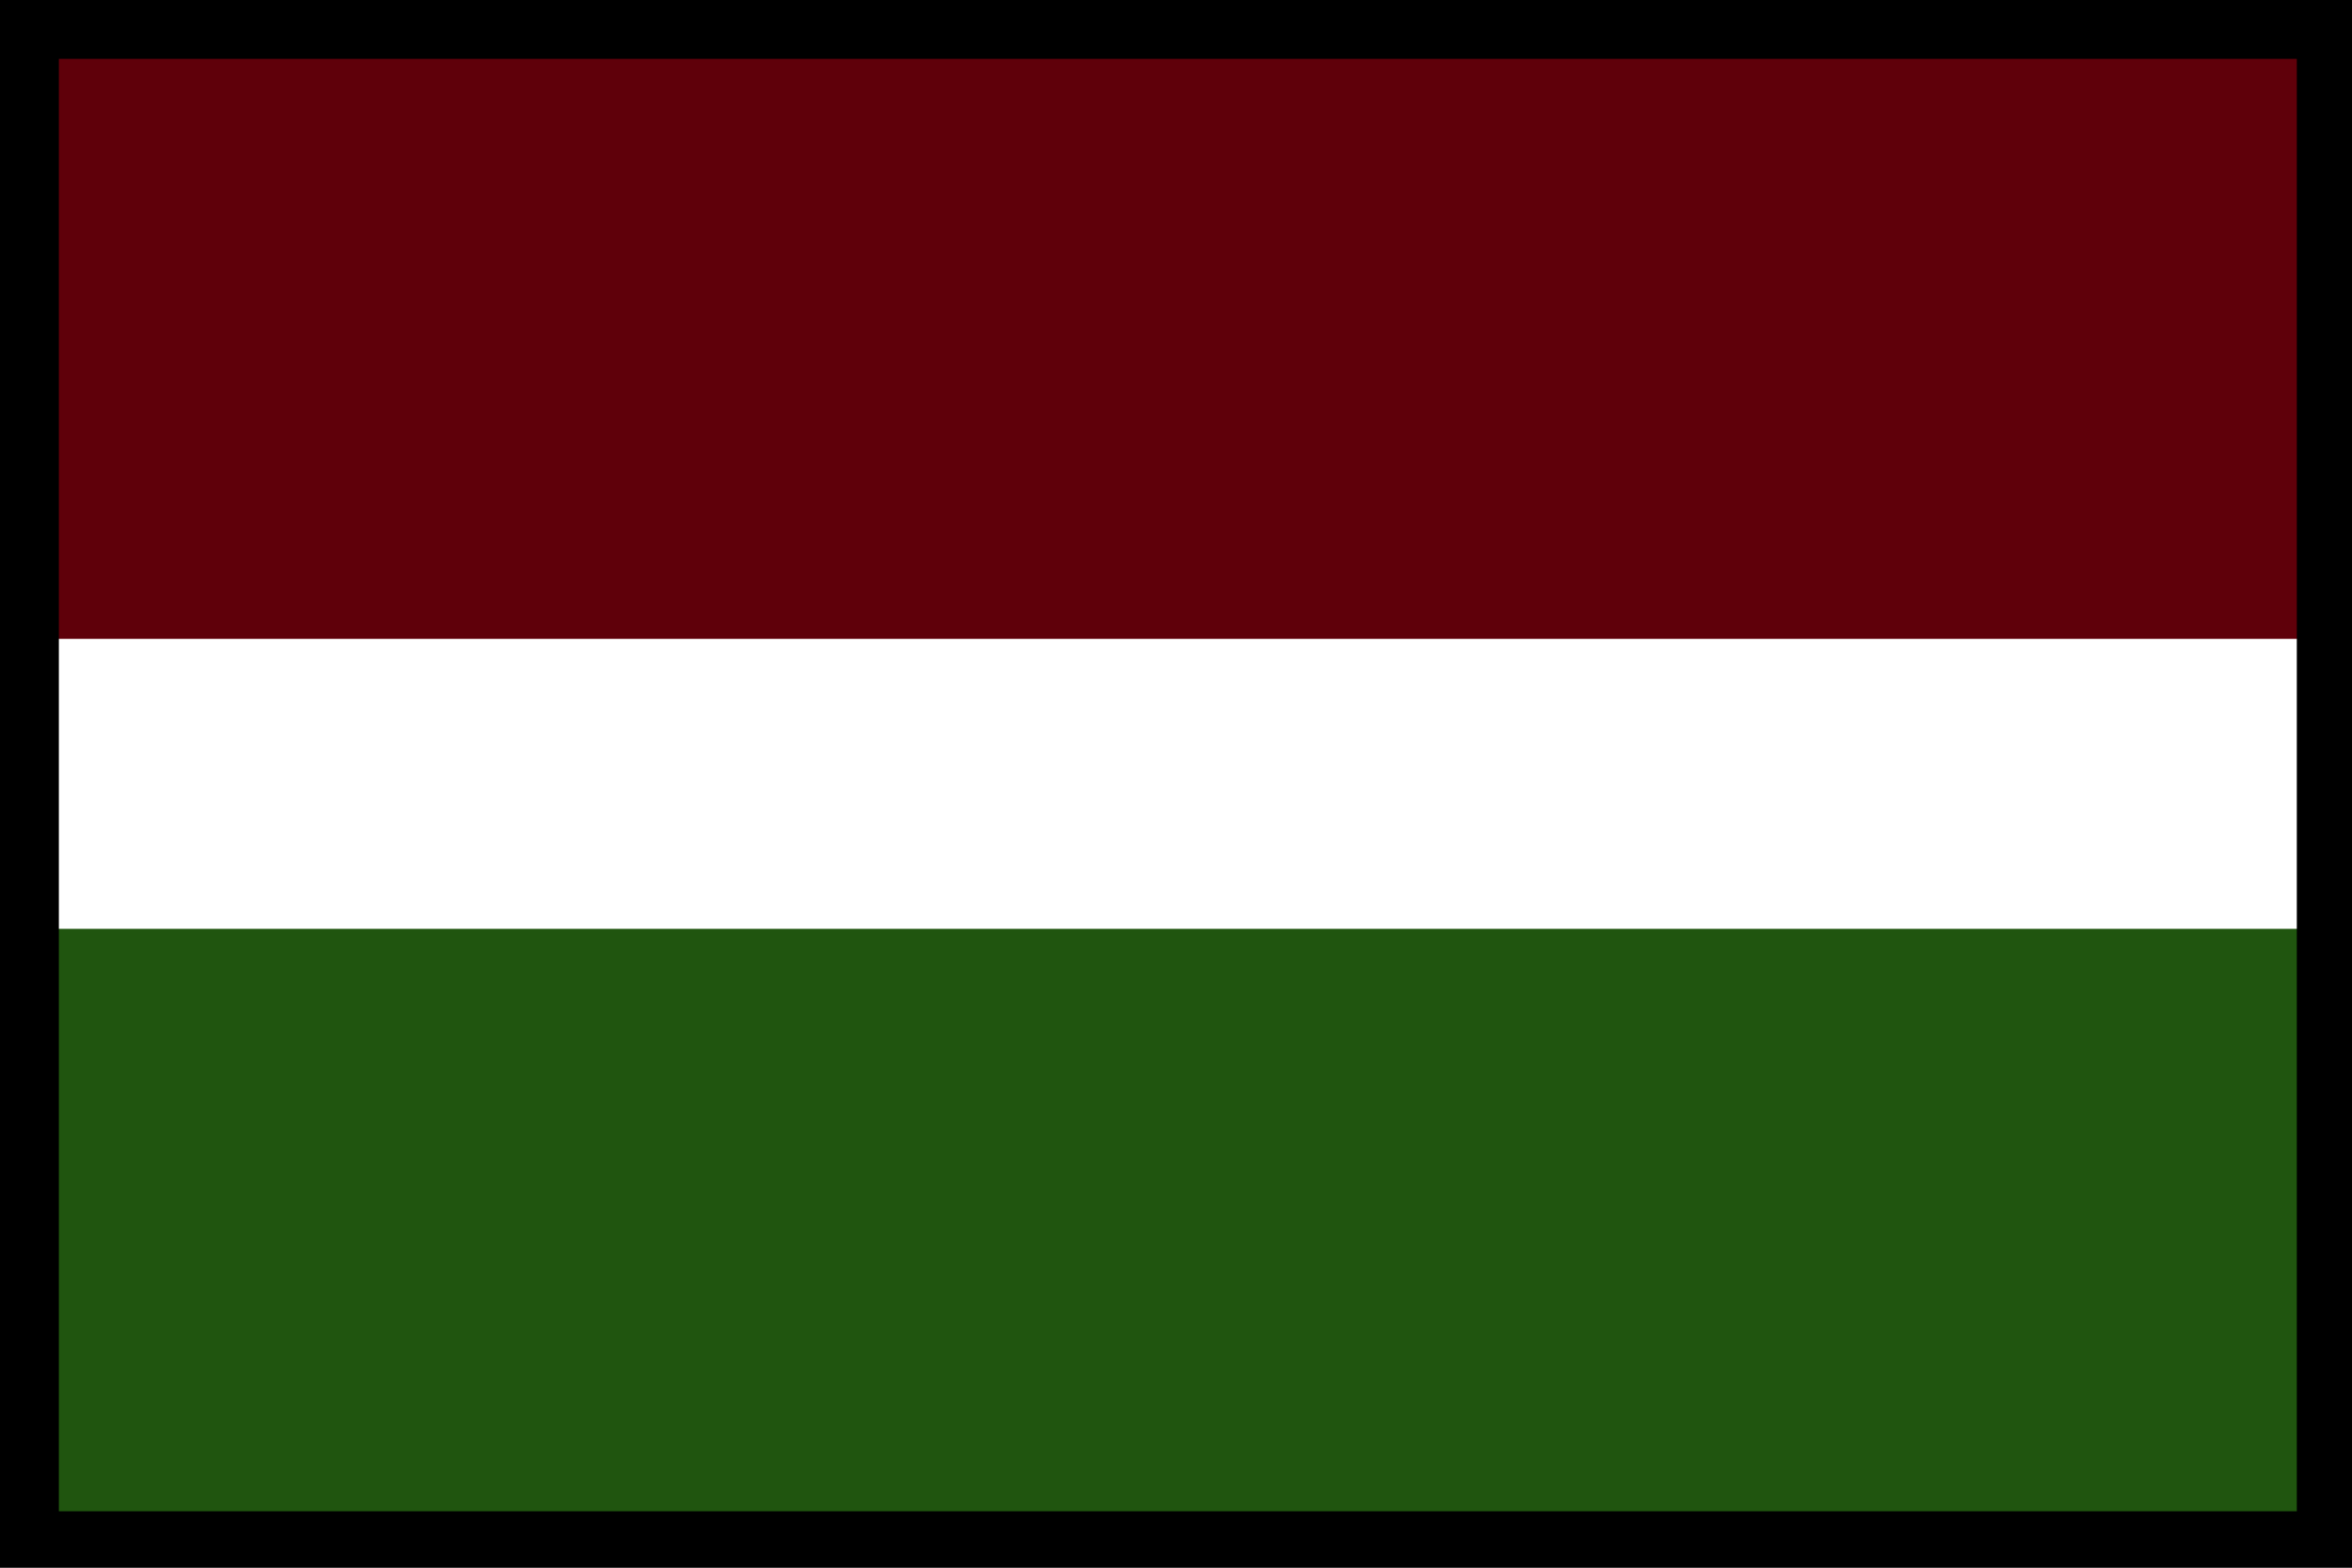
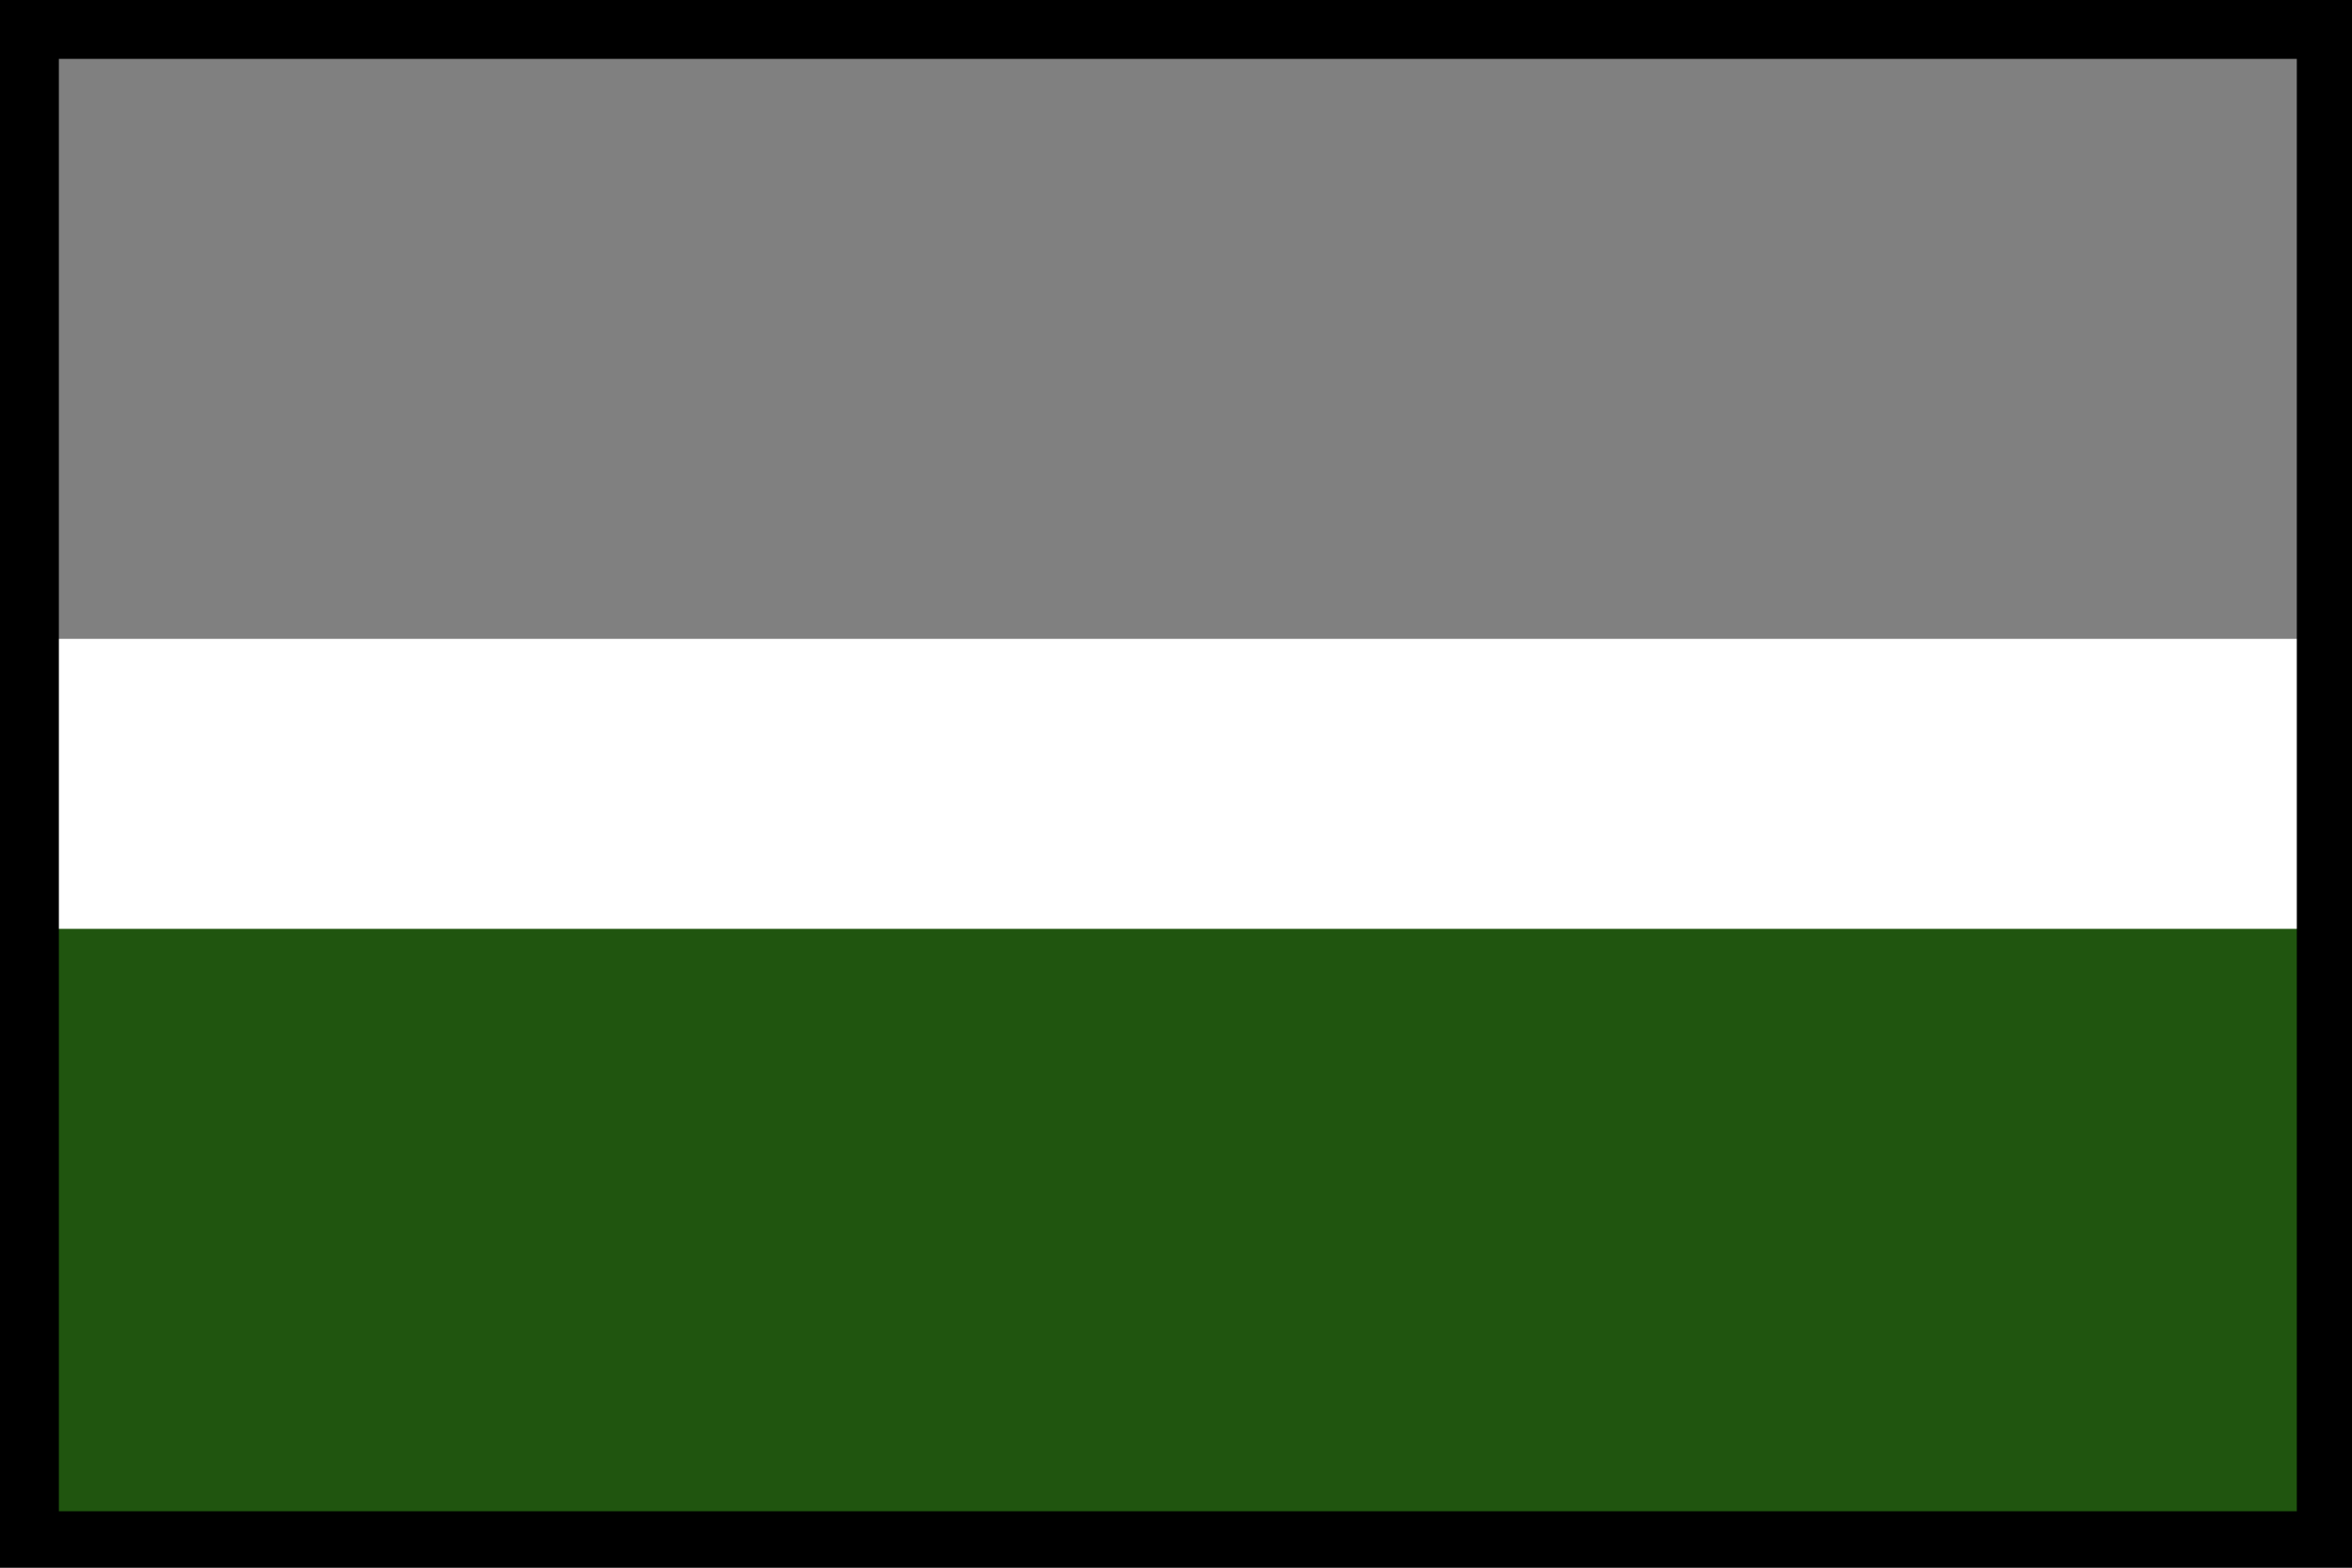
<svg xmlns="http://www.w3.org/2000/svg" xmlns:ns1="http://www.inkscape.org/namespaces/inkscape" xmlns:ns2="http://sodipodi.sourceforge.net/DTD/sodipodi-0.dtd" width="40mm" height="26.667mm" viewBox="0 0 40 26.667" version="1.1" id="svg47" ns1:version="0.92.3 (2405546, 2018-03-11)" ns2:docname="ARM1005.svg">
  <rect x="0" y="0" width="40" height="26.667" fill="#808080" stroke="none" />
  <defs id="defs41" />
  <ns2:namedview id="base" pagecolor="#ffffff" bordercolor="#666666" borderopacity="1.0" ns1:pageopacity="0.0" ns1:pageshadow="2" ns1:zoom="1.4" ns1:cx="158.75003" ns1:cy="82.328826" ns1:document-units="mm" ns1:current-layer="layer1" showgrid="false" fit-margin-top="0" fit-margin-left="0" fit-margin-right="0" fit-margin-bottom="0" ns1:window-width="1366" ns1:window-height="745" ns1:window-x="-8" ns1:window-y="-8" ns1:window-maximized="1" />
  <g ns1:label="Layer 1" ns1:groupmode="layer" id="layer1" transform="translate(-72.3,-98.144)">
-     <rect y="98.644" x="72.8" height="25.667" width="39" id="rect120" style="opacity:1;fill:#5f000a;fill-opacity:1;stroke:none;stroke-width:0.988;stroke-linecap:round;stroke-linejoin:round;stroke-miterlimit:4;stroke-dasharray:none;stroke-dashoffset:0;stroke-opacity:1" />
    <rect style="opacity:1;fill:#20550f;fill-opacity:1;stroke:none;stroke-width:0.699;stroke-linecap:round;stroke-linejoin:round;stroke-miterlimit:4;stroke-dasharray:none;stroke-dashoffset:0;stroke-opacity:1" id="rect132" width="39" height="12.834" x="72.8" y="111.478" />
    <rect style="opacity:1;fill:#ffffff;fill-opacity:1;stroke:none;stroke-width:0.433;stroke-linecap:round;stroke-linejoin:round;stroke-miterlimit:4;stroke-dasharray:none;stroke-dashoffset:0;stroke-opacity:1" id="rect118" width="39" height="4.933" x="72.8" y="109.011" />
    <path style="opacity:1;fill:#000000;fill-opacity:1;stroke:none;stroke-width:3.856;stroke-linecap:round;stroke-linejoin:round;stroke-miterlimit:4;stroke-dasharray:none;stroke-dashoffset:0;stroke-opacity:1" d="M 0 0 L 0 100.787 L 151.182 100.787 L 151.182 0 L 0 0 z M 3.779 3.779 L 147.402 3.779 L 147.402 97.008 L 3.779 97.008 L 3.779 3.779 z " transform="matrix(0.265,0,0,0.265,72.3,98.144)" id="rect107" />
  </g>
</svg>